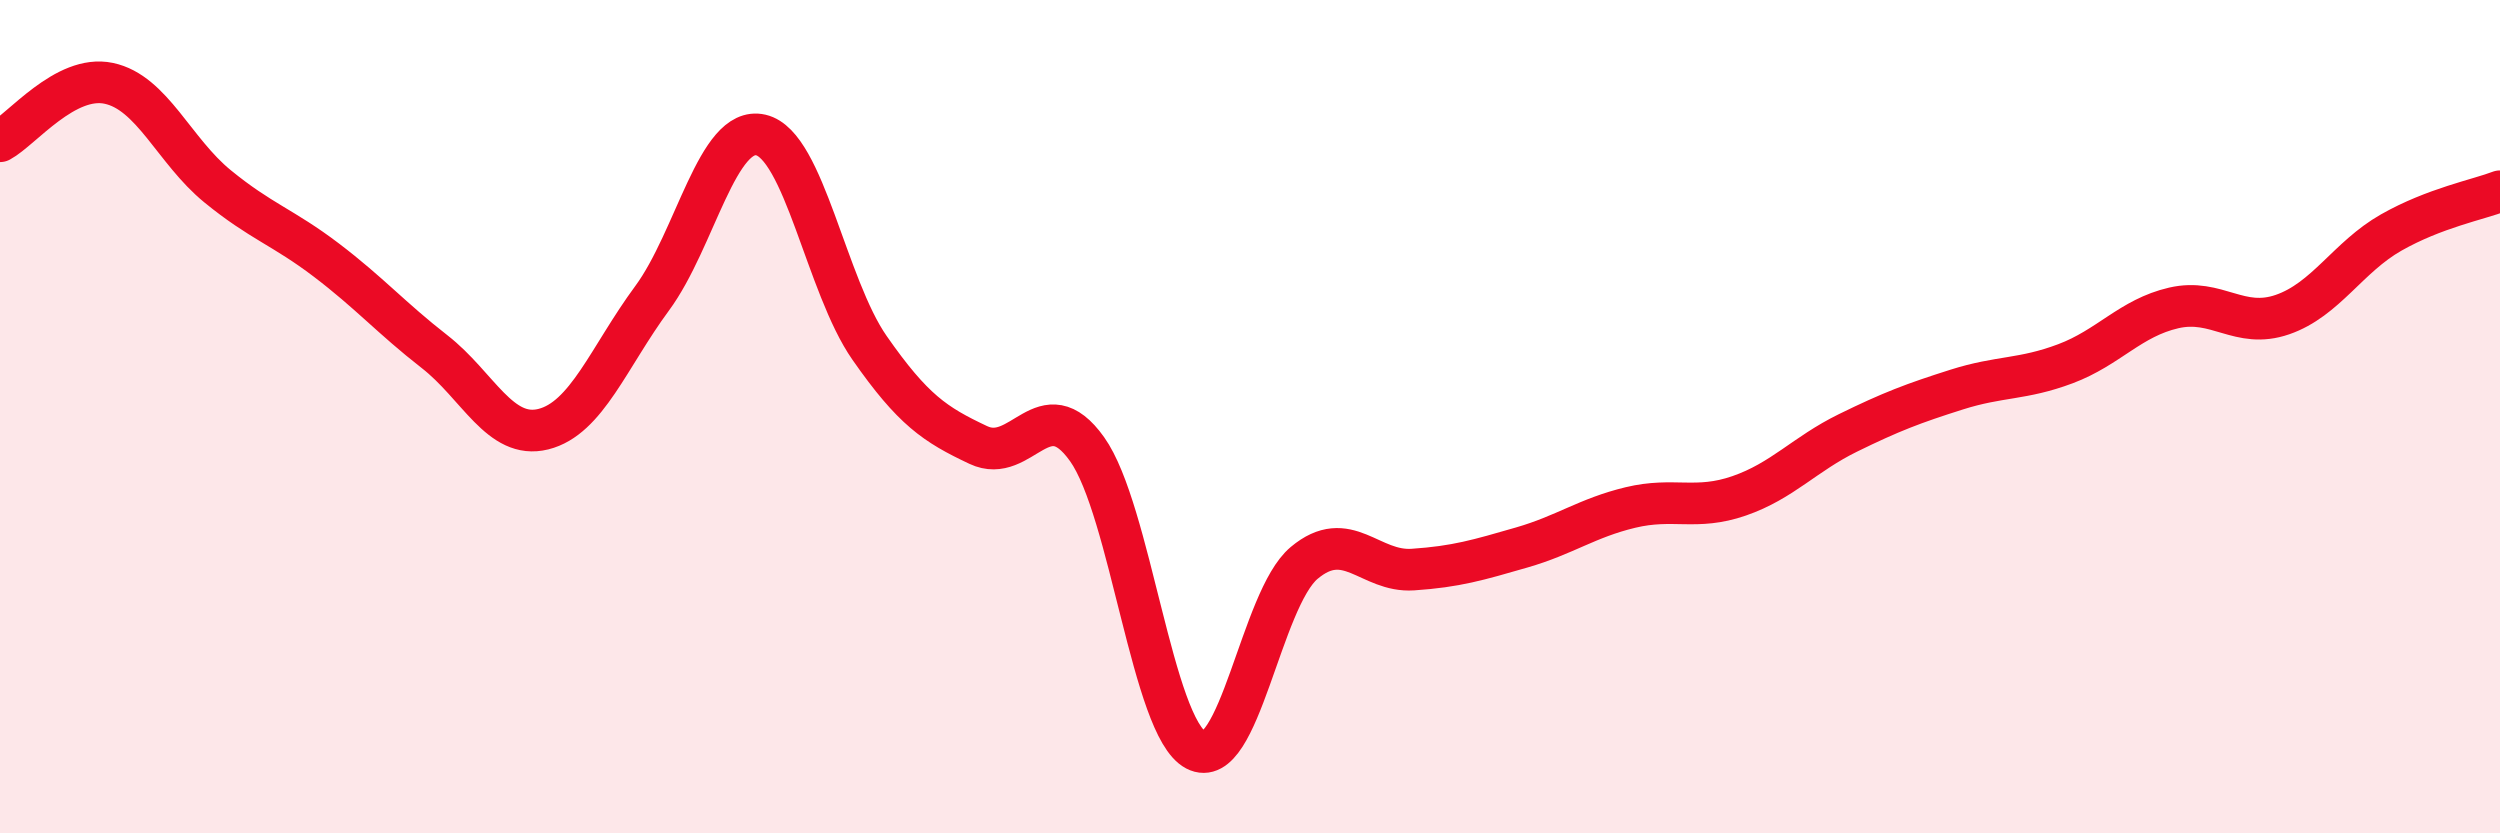
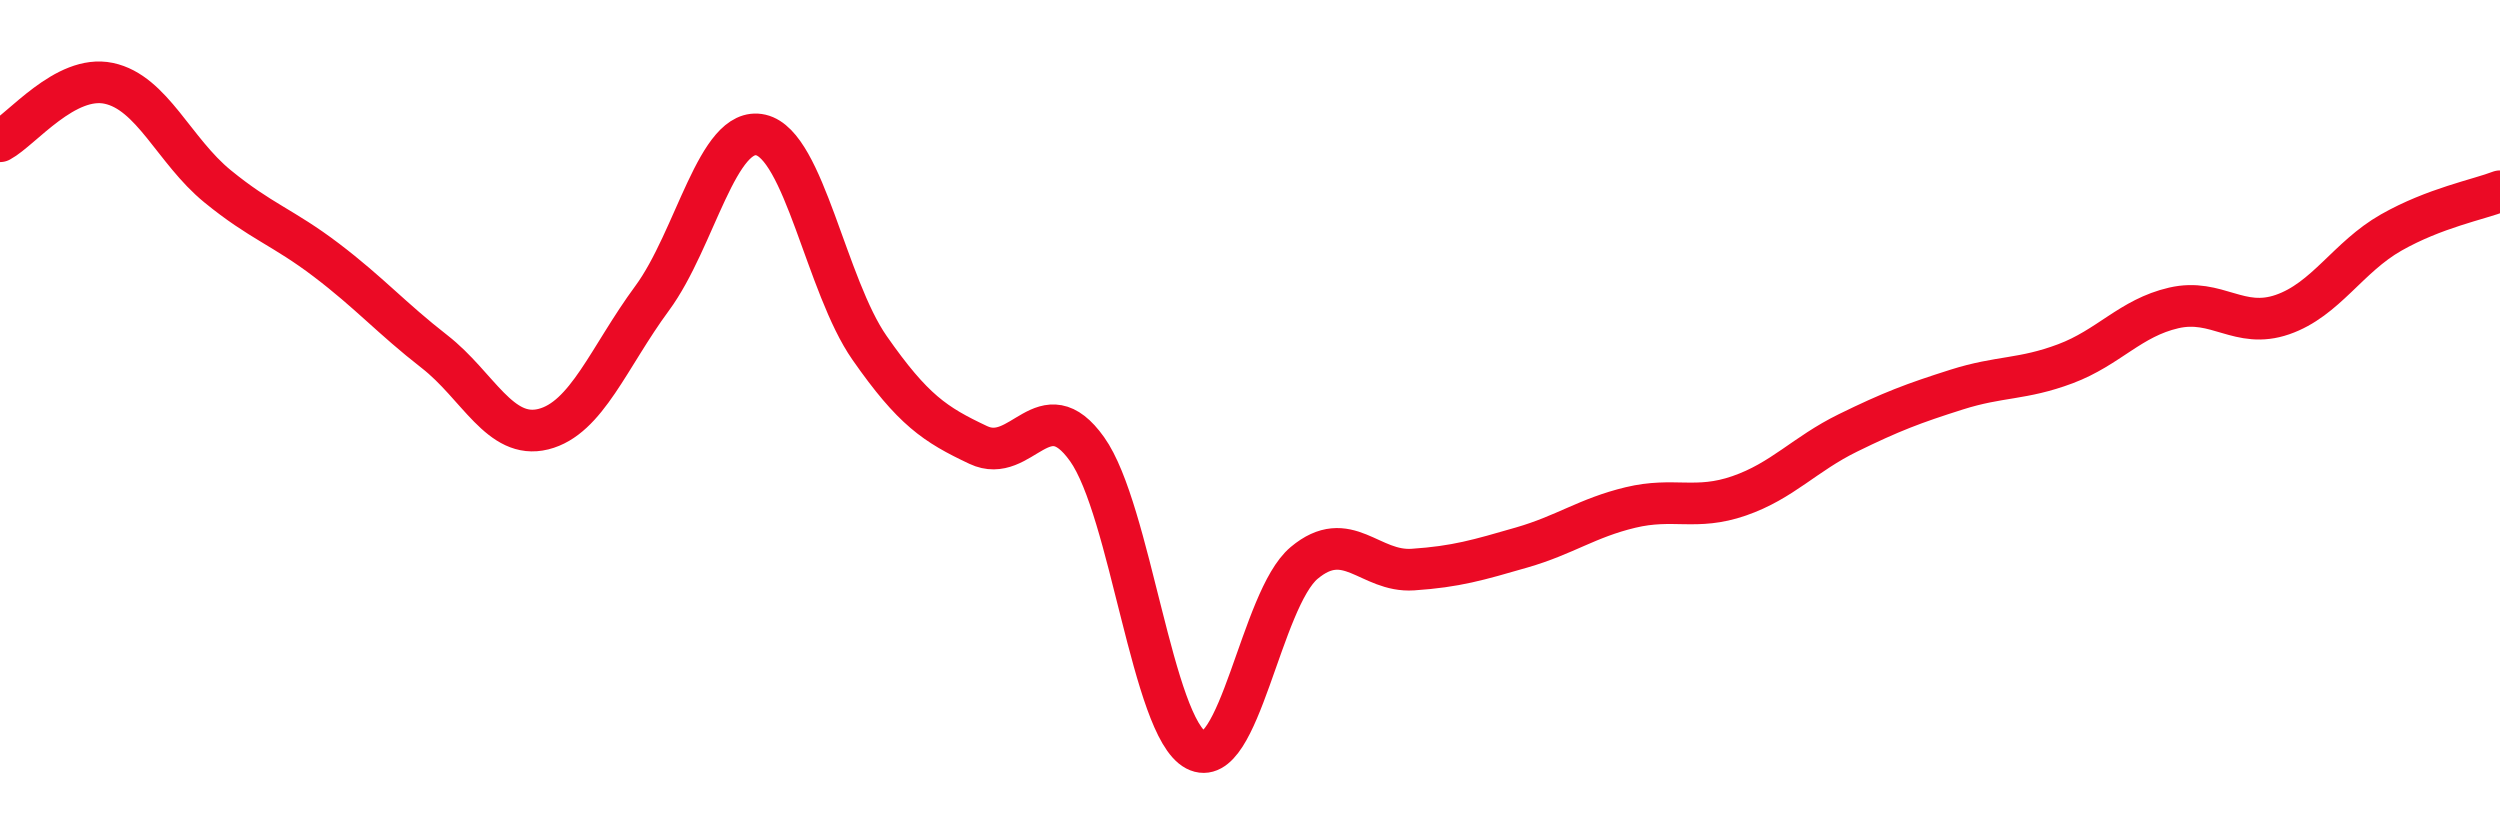
<svg xmlns="http://www.w3.org/2000/svg" width="60" height="20" viewBox="0 0 60 20">
-   <path d="M 0,3.39 C 0.52,3.11 1.57,1.78 2.61,2 C 3.65,2.22 4.18,3.62 5.22,4.47 C 6.26,5.32 6.79,5.45 7.83,6.24 C 8.87,7.03 9.39,7.63 10.43,8.44 C 11.47,9.25 12,10.56 13.04,10.3 C 14.08,10.04 14.61,8.57 15.65,7.16 C 16.69,5.75 17.22,3 18.26,3.24 C 19.3,3.48 19.83,6.86 20.87,8.35 C 21.91,9.84 22.44,10.19 23.48,10.68 C 24.52,11.17 25.05,9.32 26.09,10.78 C 27.13,12.24 27.66,17.45 28.7,18 C 29.74,18.55 30.26,14.38 31.3,13.51 C 32.34,12.64 32.87,13.74 33.91,13.67 C 34.95,13.6 35.48,13.44 36.52,13.14 C 37.56,12.84 38.09,12.43 39.13,12.18 C 40.17,11.93 40.7,12.26 41.74,11.9 C 42.78,11.54 43.31,10.9 44.35,10.39 C 45.39,9.88 45.92,9.68 46.96,9.35 C 48,9.02 48.53,9.12 49.57,8.73 C 50.61,8.34 51.13,7.63 52.17,7.39 C 53.21,7.15 53.74,7.91 54.78,7.55 C 55.82,7.19 56.35,6.17 57.39,5.58 C 58.43,4.99 59.48,4.79 60,4.59L60 20L0 20Z" fill="#EB0A25" opacity="0.1" stroke-linecap="round" stroke-linejoin="round" />
  <path d="M 0,3.39 C 0.52,3.11 1.57,1.78 2.61,2 C 3.65,2.22 4.18,3.62 5.22,4.47 C 6.26,5.32 6.79,5.45 7.83,6.24 C 8.87,7.03 9.39,7.63 10.43,8.44 C 11.47,9.25 12,10.56 13.04,10.3 C 14.08,10.04 14.61,8.57 15.65,7.16 C 16.69,5.75 17.22,3 18.26,3.24 C 19.3,3.48 19.83,6.86 20.87,8.35 C 21.91,9.84 22.44,10.19 23.48,10.68 C 24.52,11.17 25.05,9.32 26.09,10.78 C 27.13,12.24 27.66,17.45 28.7,18 C 29.74,18.55 30.26,14.38 31.3,13.51 C 32.34,12.64 32.87,13.74 33.91,13.67 C 34.95,13.6 35.48,13.44 36.52,13.14 C 37.56,12.84 38.09,12.43 39.13,12.18 C 40.17,11.93 40.7,12.26 41.74,11.9 C 42.78,11.54 43.31,10.9 44.35,10.39 C 45.39,9.88 45.92,9.68 46.96,9.35 C 48,9.02 48.53,9.12 49.57,8.73 C 50.61,8.34 51.13,7.63 52.17,7.39 C 53.21,7.15 53.74,7.91 54.78,7.55 C 55.82,7.19 56.35,6.17 57.39,5.58 C 58.43,4.99 59.48,4.79 60,4.59" stroke="#EB0A25" stroke-width="1" fill="none" stroke-linecap="round" stroke-linejoin="round" />
</svg>